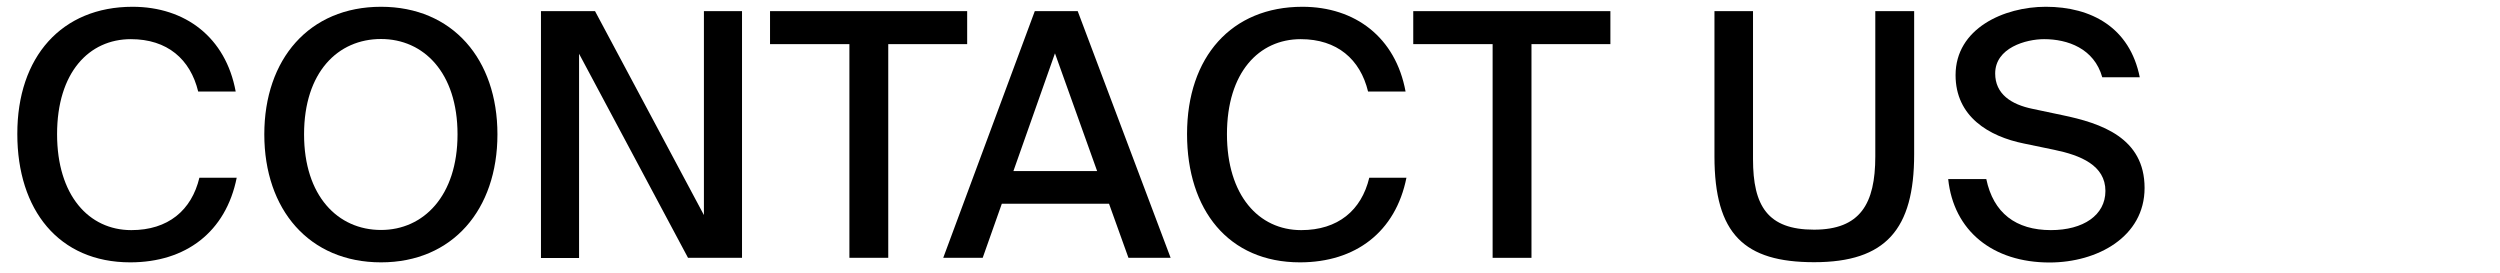
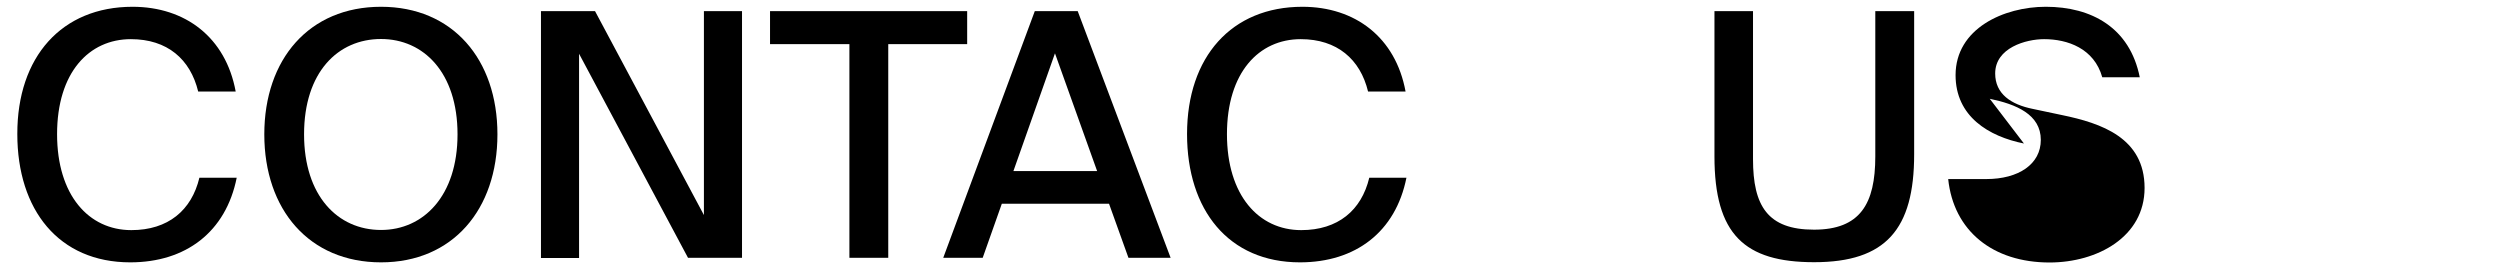
<svg xmlns="http://www.w3.org/2000/svg" version="1.1" id="Livello_1" x="0px" y="0px" viewBox="0 0 1660 181" style="enable-background:new 0 0 1660 181;" xml:space="preserve">
  <g>
    <path d="M157.2,117.9c-7.2,36.2-33.9,56.3-70.7,56.3c-47.5,0-75-34.8-75-85.2C11.4,37.7,41,4.5,88,4.5c35,0,61.9,20.3,68.5,56.3   h-24.9C126.4,39.3,111.1,26,86.9,26c-27.8,0-49,22.1-49,63.1c0,40.5,21,63.7,49.3,63.7c24.4,0,40-13.1,45.2-34.8H157.2z" />
    <path d="M253,174.2c-47.7,0-77.5-35-77.5-85c0-49.9,29.8-84.7,77.5-84.7c47.5,0,77.3,34.8,77.3,84.7   C330.3,139.2,300.5,174.2,253,174.2z M253,152.7c28.2,0,50.8-22.6,50.8-63.5c0-41.1-22.6-63.3-50.8-63.3   c-28.7,0-51.1,22.1-51.1,63.3C201.9,130.1,224.3,152.7,253,152.7z" />
    <path d="M456.9,171.3L384.5,35.7v135.6h-25.3V7.4h35.9l72.3,135.4V7.4h25.3v163.8H456.9z" />
    <path d="M564,29.3h-52.7V7.4h130.9v21.9h-52.4v141.9H564V29.3z" />
    <path d="M687.1,7.4h28.5l61.7,163.8h-28l-12.9-35.9h-71.2l-12.7,35.9h-26.2L687.1,7.4z M672.9,113.6h55.6l-28-78.2L672.9,113.6z" />
    <path d="M933.9,117.9c-7.2,36.2-33.9,56.3-70.7,56.3c-47.5,0-75-34.8-75-85.2c0-51.3,29.6-84.5,76.6-84.5c35,0,61.9,20.3,68.5,56.3   h-24.9C903.2,39.3,887.8,26,863.7,26c-27.8,0-49,22.1-49,63.1c0,40.5,21,63.7,49.3,63.7c24.4,0,40-13.1,45.2-34.8H933.9z" />
-     <path d="M991.1,29.3h-52.7V7.4h130.9v21.9h-52.4v141.9h-25.8V29.3z" />
    <path d="M1164,7.4v98.3c0,31,9.7,46.8,40.5,46.8c30.7,0,40.7-17.2,40.7-48.6V7.4h25.8v95.1c0,49.7-18.8,71.6-66.4,71.6   c-46.3,0-66.2-18.5-66.2-70.3V7.4H1164z" />
-     <path d="M1343.9,95.3c-23.3-4.7-45.4-17.9-45.4-45.4c0-31,32.1-45.4,59.9-45.4c30.3,0,55.8,13.8,62.4,46.8h-24.9   c-5.4-19.2-23.1-25.3-38.6-25.3c-12,0-32.5,5.7-32.5,22.8c0,13.6,10.6,20.6,24.9,23.5l19.4,4.1c26.2,5.4,54.9,15.1,54.9,48.4   c0,32.5-31.4,49.5-63.1,49.5c-37.7,0-63.7-21-67.3-55.4h25.3c4.7,22.6,19.7,33.9,42.9,33.9c21.5,0,36.2-9.9,36.2-26   c0-17-16.5-23.7-33.9-27.3L1343.9,95.3z" />
+     <path d="M1343.9,95.3c-23.3-4.7-45.4-17.9-45.4-45.4c0-31,32.1-45.4,59.9-45.4c30.3,0,55.8,13.8,62.4,46.8h-24.9   c-5.4-19.2-23.1-25.3-38.6-25.3c-12,0-32.5,5.7-32.5,22.8c0,13.6,10.6,20.6,24.9,23.5l19.4,4.1c26.2,5.4,54.9,15.1,54.9,48.4   c0,32.5-31.4,49.5-63.1,49.5c-37.7,0-63.7-21-67.3-55.4h25.3c21.5,0,36.2-9.9,36.2-26   c0-17-16.5-23.7-33.9-27.3L1343.9,95.3z" />
  </g>
</svg>